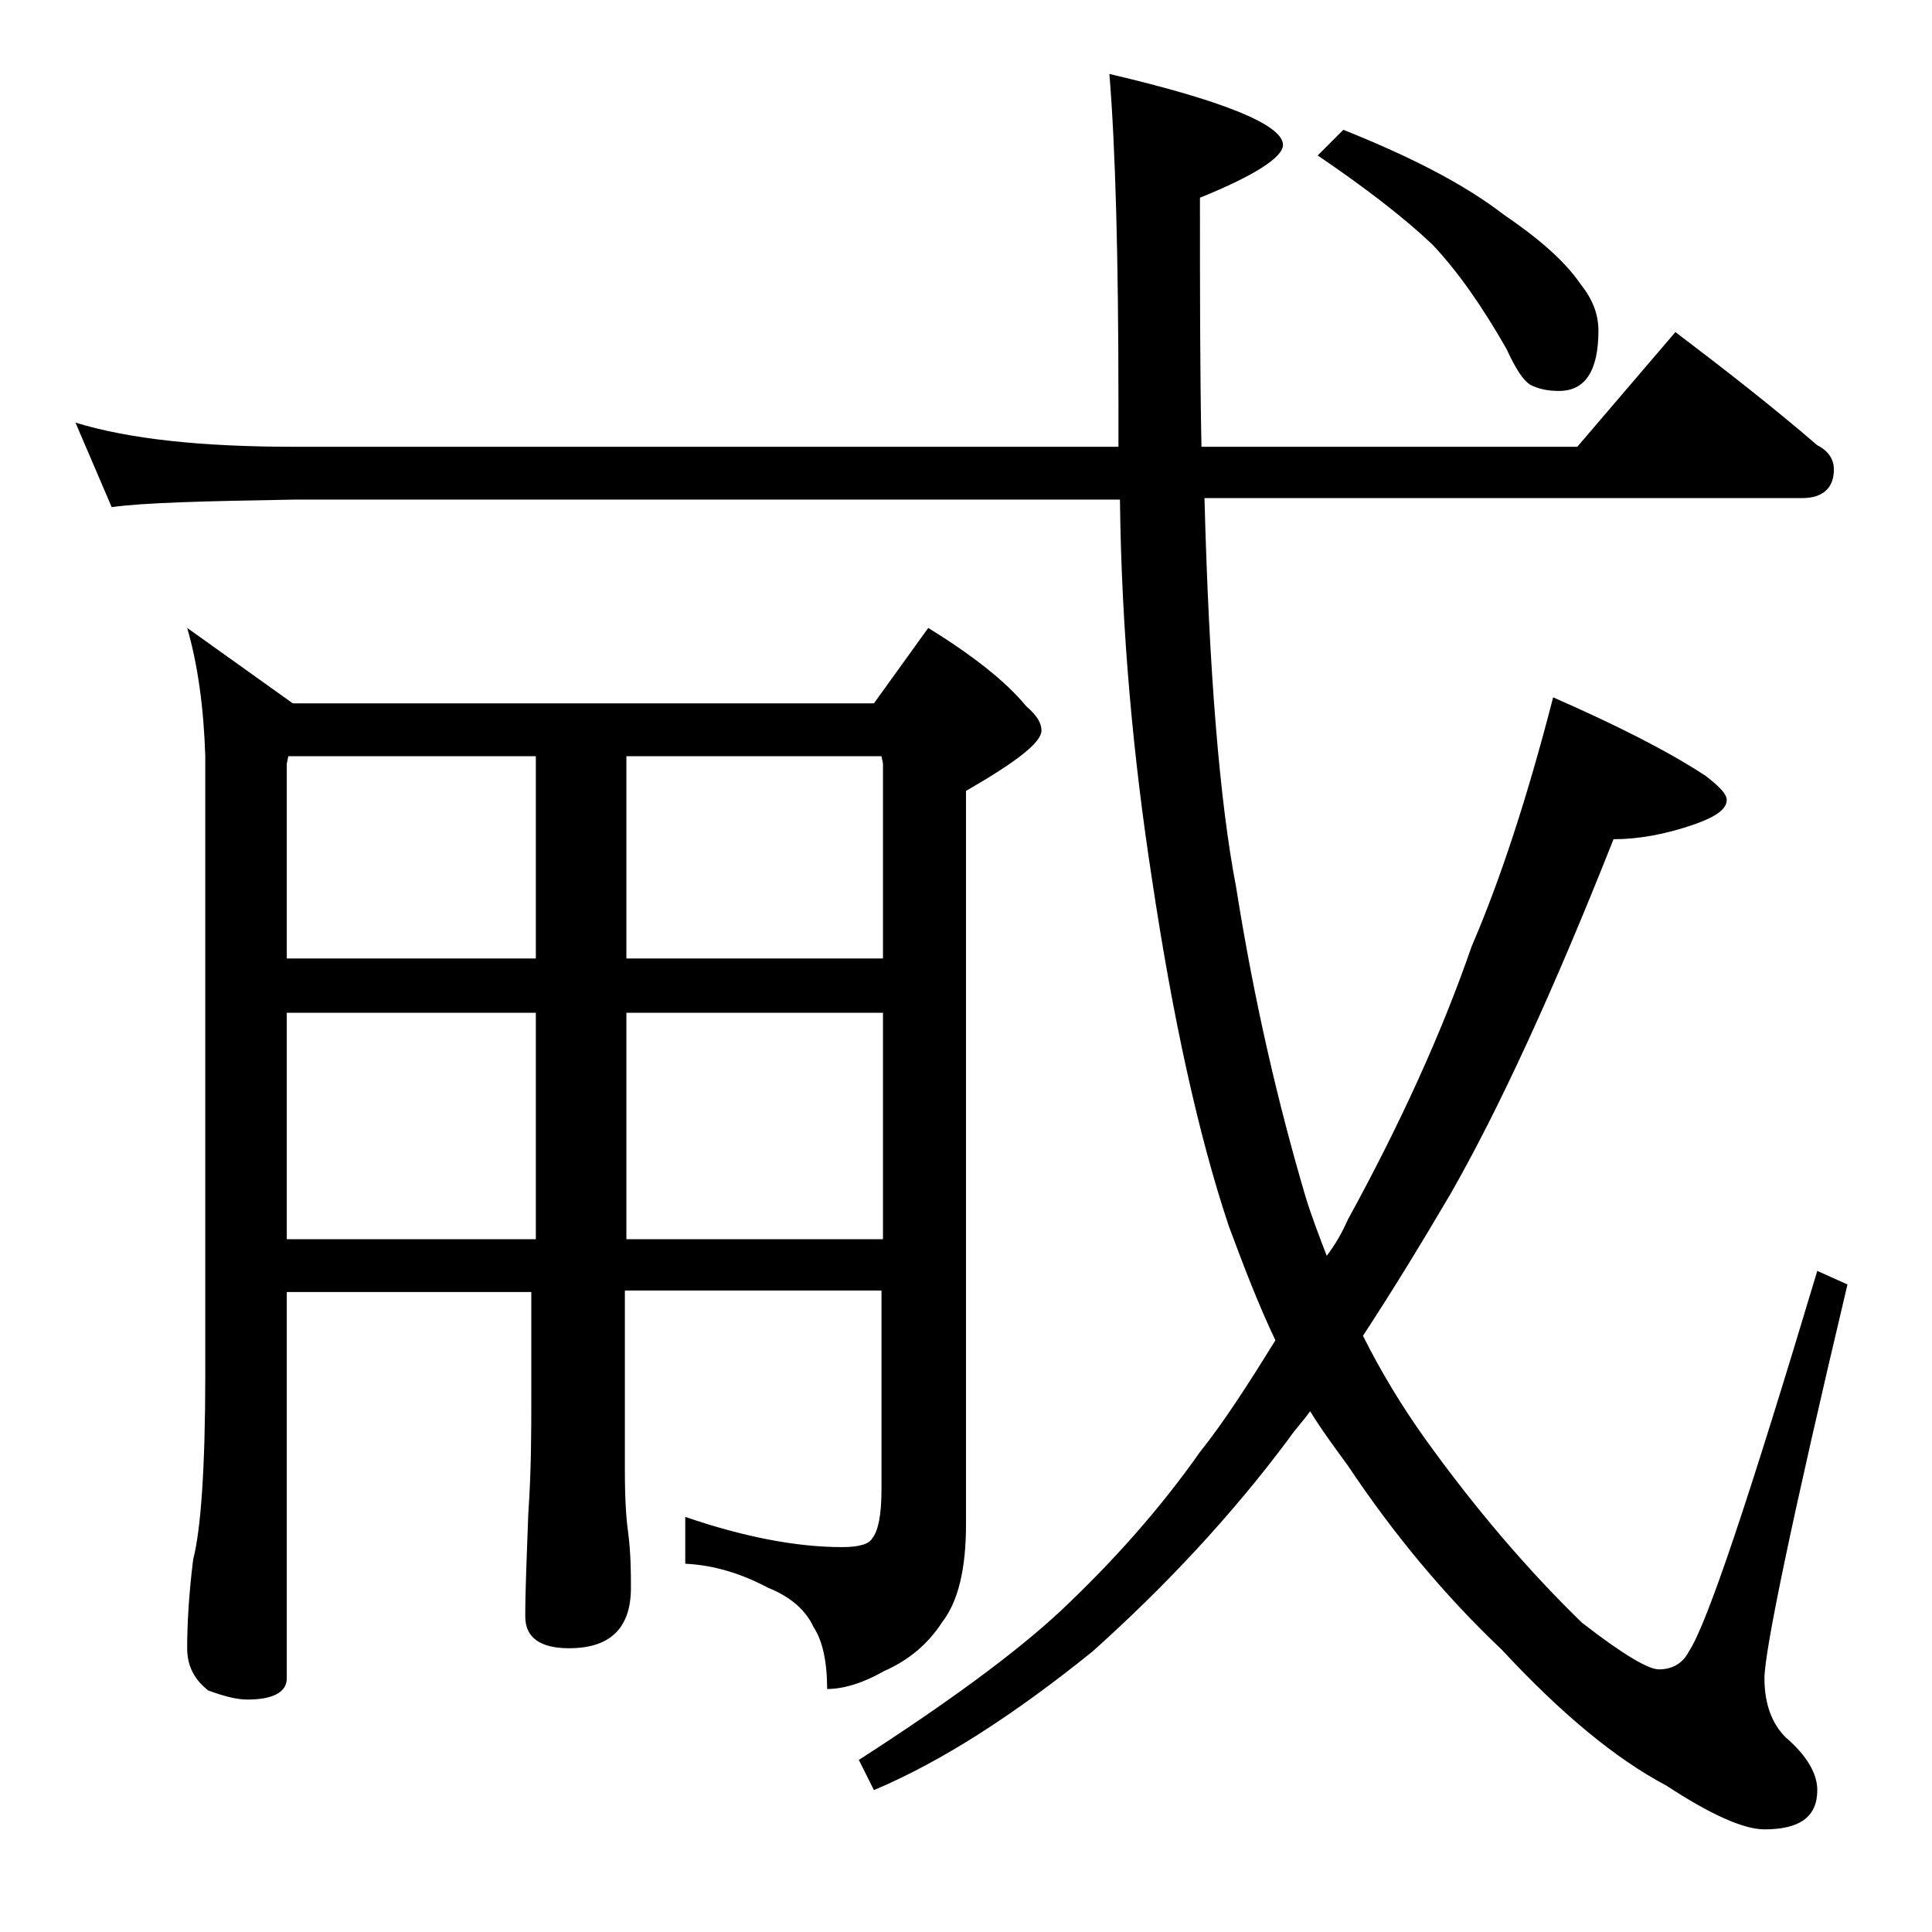
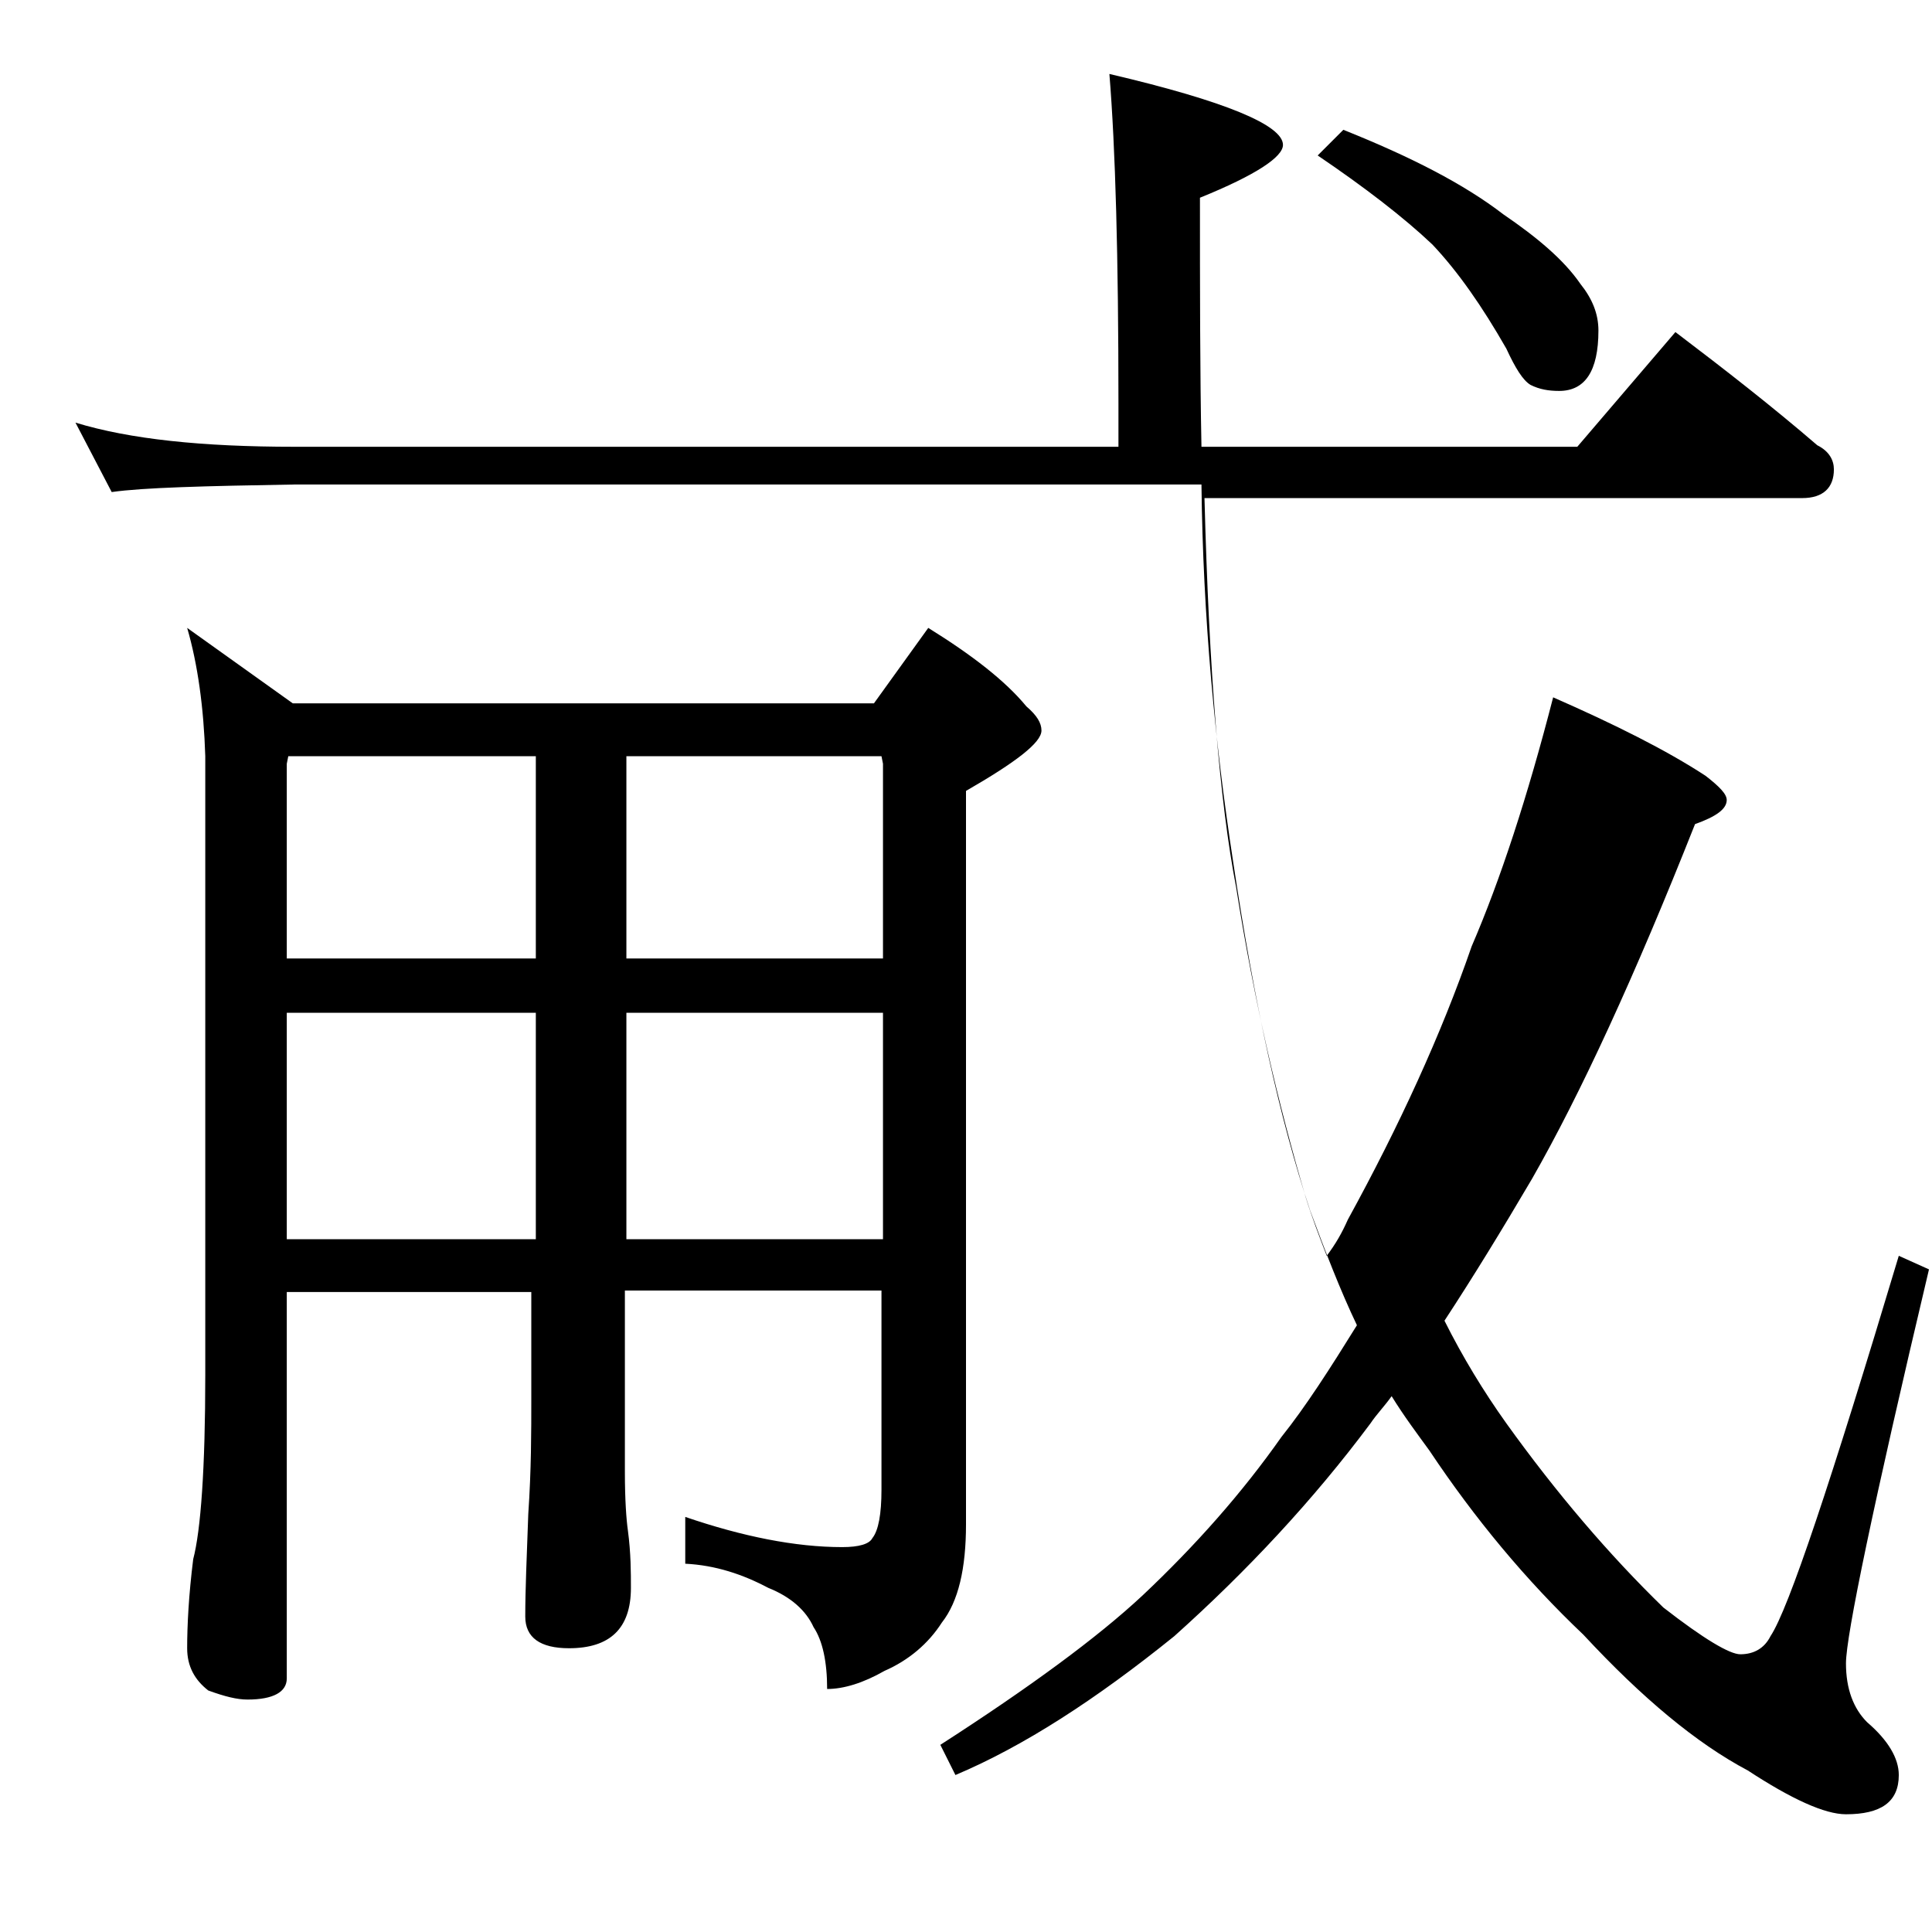
<svg xmlns="http://www.w3.org/2000/svg" version="1.1" id="Layer_1" x="0px" y="0px" viewBox="0 0 128 128" enable-background="new 0 0 128 128" xml:space="preserve">
-   <path d="M5,28c3.6,1.1,8.4,1.6,14.5,1.6h54.6v-2.9c0-9.7-0.2-16.9-0.6-21.8C81.2,6.7,85,8.3,85,9.6c0,0.8-1.8,2-5.5,3.5  c0,6,0,11.5,0.1,16.5h24.9L111,22c3.3,2.5,6.5,5,9.4,7.5c0.8,0.4,1.1,1,1.1,1.6c0,1.2-0.7,1.9-2.1,1.9H79.8  c0.3,11.5,1,20.1,2.1,25.8c1.2,7.6,2.8,14.4,4.6,20.5c0.4,1.3,0.9,2.6,1.4,3.9c0.6-0.8,1-1.5,1.4-2.4c3.4-6.2,6.2-12.3,8.2-18.1  c1.9-4.4,3.7-9.9,5.4-16.5c4.1,1.8,7.5,3.5,10.1,5.2c0.9,0.7,1.4,1.2,1.4,1.6c0,0.6-0.7,1.1-2.1,1.6c-2,0.7-3.8,1-5.4,1  c-4,10.1-7.6,17.9-10.8,23.5c-2,3.4-3.9,6.5-5.8,9.4c1.2,2.4,2.6,4.7,4.1,6.8c3.3,4.6,6.8,8.7,10.4,12.2c2.7,2.1,4.4,3.1,5.1,3.1  c0.9,0,1.6-0.4,2-1.2c1.2-1.8,4-10.2,8.5-25.2l2,0.9c-3.7,15.6-5.5,24.3-5.5,26.1c0,1.7,0.5,3,1.4,3.9c1.4,1.2,2.1,2.4,2.1,3.5  c0,1.8-1.2,2.6-3.5,2.6c-1.4,0-3.6-1-6.5-2.9c-3.4-1.8-7-4.8-10.9-9c-3.8-3.6-7.2-7.7-10.2-12.2c-0.8-1.1-1.7-2.3-2.5-3.6  c-0.5,0.7-1,1.2-1.4,1.8c-3.8,5.1-8.2,9.8-13,14.1c-5.2,4.2-10,7.3-14.5,9.2l-1-2c5.9-3.8,10.4-7.1,13.4-9.9  c3.5-3.3,6.6-6.8,9.2-10.5c1.6-2,3.2-4.5,5-7.4c-1.1-2.3-2.1-4.9-3.1-7.6c-2-6-3.7-13.7-5.1-23.1c-1.2-7.8-2-16.2-2.1-25H19.5  c-5.9,0.1-10,0.2-12.1,0.5L5,28z M12.4,41.6l7,5h38.5l3.6-5c2.9,1.8,5.1,3.5,6.5,5.2c0.7,0.6,1,1.1,1,1.6c0,0.8-1.7,2.1-5,4V101  c0,2.9-0.5,5.1-1.6,6.5c-0.9,1.4-2.2,2.5-3.8,3.2c-1.4,0.8-2.7,1.2-3.8,1.2c0-1.8-0.3-3.2-0.9-4.1c-0.5-1.1-1.5-2-3-2.6  c-1.7-0.9-3.5-1.5-5.5-1.6v-3.1c3.8,1.3,7.3,2,10.4,2c1.1,0,1.8-0.2,2-0.6c0.4-0.5,0.6-1.6,0.6-3.2V85.5h-17v12  c0,1.9,0.1,3.2,0.2,3.9c0.2,1.5,0.2,2.8,0.2,3.8c0,2.7-1.4,4-4.1,4c-1.9,0-2.9-0.7-2.9-2.1c0-1.8,0.1-4,0.2-6.8  c0.2-2.9,0.2-5.5,0.2-7.6v-7.1H19v25.6c0,0.9-0.9,1.4-2.6,1.4c-0.7,0-1.5-0.2-2.6-0.6c-0.9-0.7-1.4-1.6-1.4-2.8  c0-1.5,0.1-3.5,0.4-5.9c0.5-1.9,0.8-6,0.8-12.2V50.1C13.5,46.9,13.1,44,12.4,41.6z M19,63.5h16.5V50.1H19.1L19,50.6V63.5z M19,82.1  h16.5v-15H19V82.1z M41.5,50.1v13.4h17V50.6l-0.1-0.5H41.5z M41.5,67.1v15h17v-15H41.5z M89,8.6c4.5,1.8,8,3.6,10.6,5.6  c2.2,1.5,4,3,5.1,4.6c0.8,1,1.2,2,1.2,3.1c0,2.7-0.9,4-2.6,4c-0.7,0-1.3-0.1-1.9-0.4c-0.5-0.3-1-1.1-1.6-2.4  c-1.6-2.8-3.2-5.1-4.9-6.9c-1.9-1.8-4.5-3.8-7.6-5.9L89,8.6z" />
+   <path d="M5,28c3.6,1.1,8.4,1.6,14.5,1.6h54.6v-2.9c0-9.7-0.2-16.9-0.6-21.8C81.2,6.7,85,8.3,85,9.6c0,0.8-1.8,2-5.5,3.5  c0,6,0,11.5,0.1,16.5h24.9L111,22c3.3,2.5,6.5,5,9.4,7.5c0.8,0.4,1.1,1,1.1,1.6c0,1.2-0.7,1.9-2.1,1.9H79.8  c0.3,11.5,1,20.1,2.1,25.8c1.2,7.6,2.8,14.4,4.6,20.5c0.4,1.3,0.9,2.6,1.4,3.9c0.6-0.8,1-1.5,1.4-2.4c3.4-6.2,6.2-12.3,8.2-18.1  c1.9-4.4,3.7-9.9,5.4-16.5c4.1,1.8,7.5,3.5,10.1,5.2c0.9,0.7,1.4,1.2,1.4,1.6c0,0.6-0.7,1.1-2.1,1.6c-4,10.1-7.6,17.9-10.8,23.5c-2,3.4-3.9,6.5-5.8,9.4c1.2,2.4,2.6,4.7,4.1,6.8c3.3,4.6,6.8,8.7,10.4,12.2c2.7,2.1,4.4,3.1,5.1,3.1  c0.9,0,1.6-0.4,2-1.2c1.2-1.8,4-10.2,8.5-25.2l2,0.9c-3.7,15.6-5.5,24.3-5.5,26.1c0,1.7,0.5,3,1.4,3.9c1.4,1.2,2.1,2.4,2.1,3.5  c0,1.8-1.2,2.6-3.5,2.6c-1.4,0-3.6-1-6.5-2.9c-3.4-1.8-7-4.8-10.9-9c-3.8-3.6-7.2-7.7-10.2-12.2c-0.8-1.1-1.7-2.3-2.5-3.6  c-0.5,0.7-1,1.2-1.4,1.8c-3.8,5.1-8.2,9.8-13,14.1c-5.2,4.2-10,7.3-14.5,9.2l-1-2c5.9-3.8,10.4-7.1,13.4-9.9  c3.5-3.3,6.6-6.8,9.2-10.5c1.6-2,3.2-4.5,5-7.4c-1.1-2.3-2.1-4.9-3.1-7.6c-2-6-3.7-13.7-5.1-23.1c-1.2-7.8-2-16.2-2.1-25H19.5  c-5.9,0.1-10,0.2-12.1,0.5L5,28z M12.4,41.6l7,5h38.5l3.6-5c2.9,1.8,5.1,3.5,6.5,5.2c0.7,0.6,1,1.1,1,1.6c0,0.8-1.7,2.1-5,4V101  c0,2.9-0.5,5.1-1.6,6.5c-0.9,1.4-2.2,2.5-3.8,3.2c-1.4,0.8-2.7,1.2-3.8,1.2c0-1.8-0.3-3.2-0.9-4.1c-0.5-1.1-1.5-2-3-2.6  c-1.7-0.9-3.5-1.5-5.5-1.6v-3.1c3.8,1.3,7.3,2,10.4,2c1.1,0,1.8-0.2,2-0.6c0.4-0.5,0.6-1.6,0.6-3.2V85.5h-17v12  c0,1.9,0.1,3.2,0.2,3.9c0.2,1.5,0.2,2.8,0.2,3.8c0,2.7-1.4,4-4.1,4c-1.9,0-2.9-0.7-2.9-2.1c0-1.8,0.1-4,0.2-6.8  c0.2-2.9,0.2-5.5,0.2-7.6v-7.1H19v25.6c0,0.9-0.9,1.4-2.6,1.4c-0.7,0-1.5-0.2-2.6-0.6c-0.9-0.7-1.4-1.6-1.4-2.8  c0-1.5,0.1-3.5,0.4-5.9c0.5-1.9,0.8-6,0.8-12.2V50.1C13.5,46.9,13.1,44,12.4,41.6z M19,63.5h16.5V50.1H19.1L19,50.6V63.5z M19,82.1  h16.5v-15H19V82.1z M41.5,50.1v13.4h17V50.6l-0.1-0.5H41.5z M41.5,67.1v15h17v-15H41.5z M89,8.6c4.5,1.8,8,3.6,10.6,5.6  c2.2,1.5,4,3,5.1,4.6c0.8,1,1.2,2,1.2,3.1c0,2.7-0.9,4-2.6,4c-0.7,0-1.3-0.1-1.9-0.4c-0.5-0.3-1-1.1-1.6-2.4  c-1.6-2.8-3.2-5.1-4.9-6.9c-1.9-1.8-4.5-3.8-7.6-5.9L89,8.6z" />
</svg>